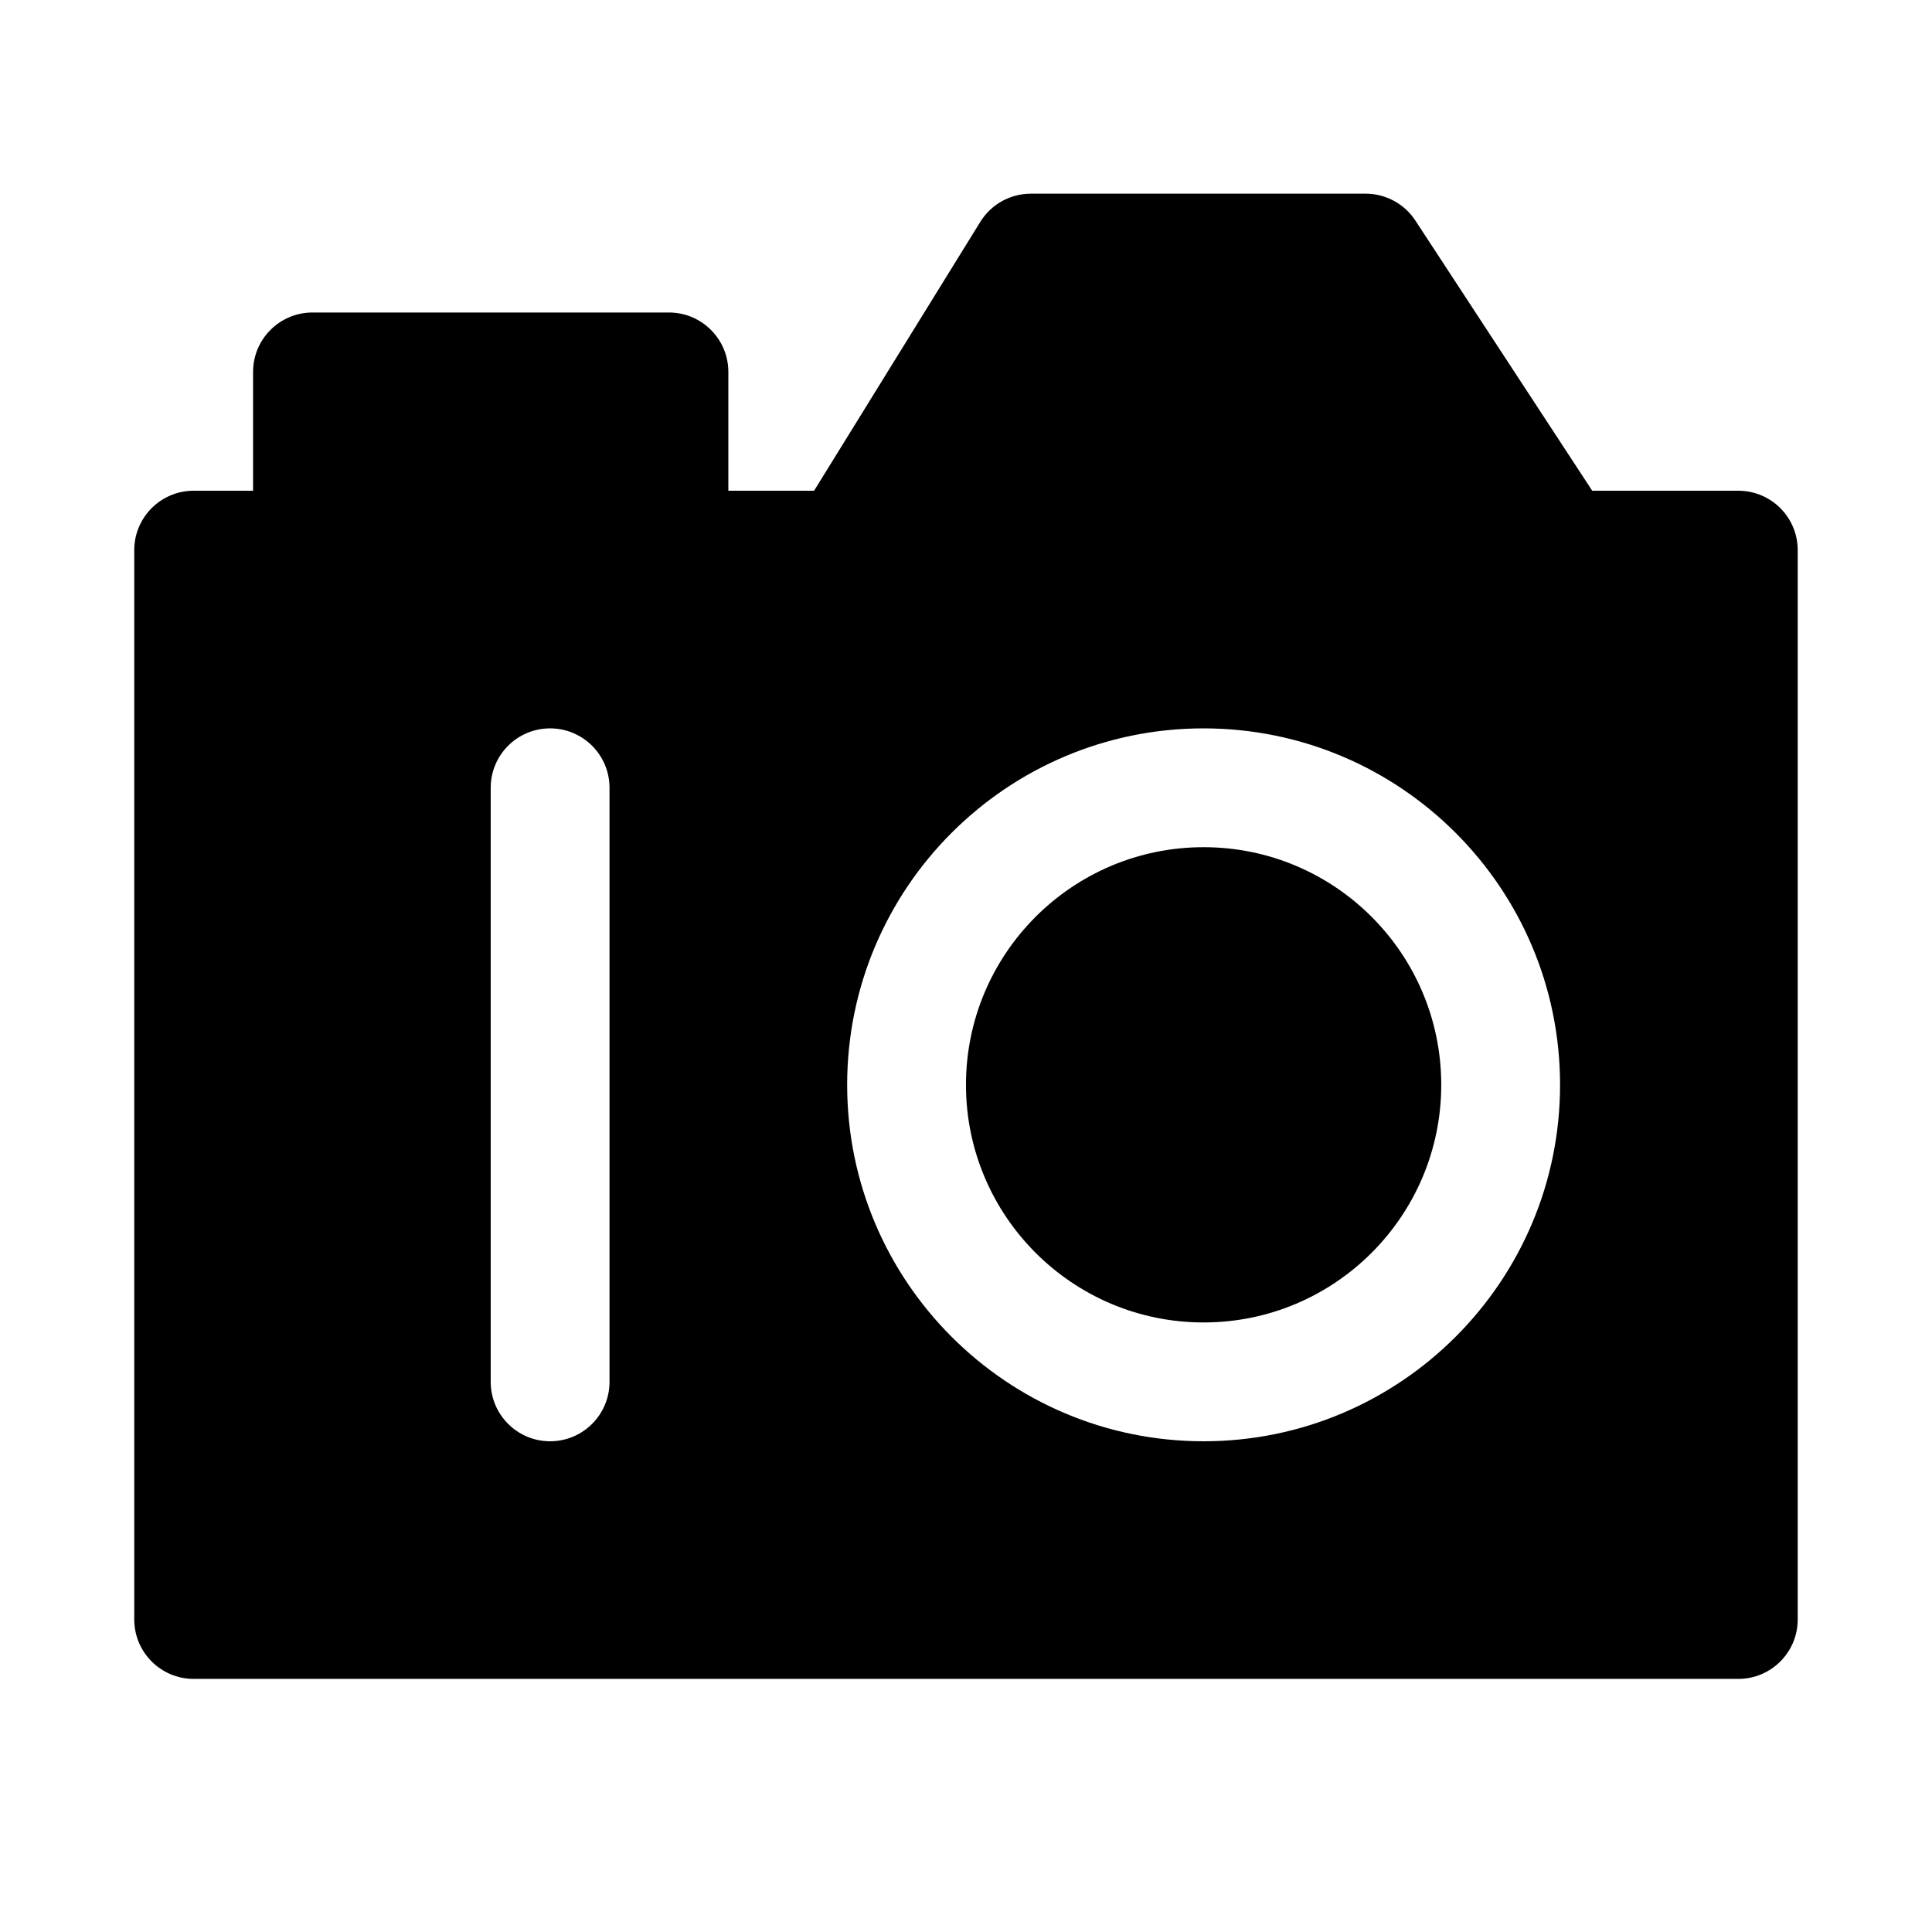
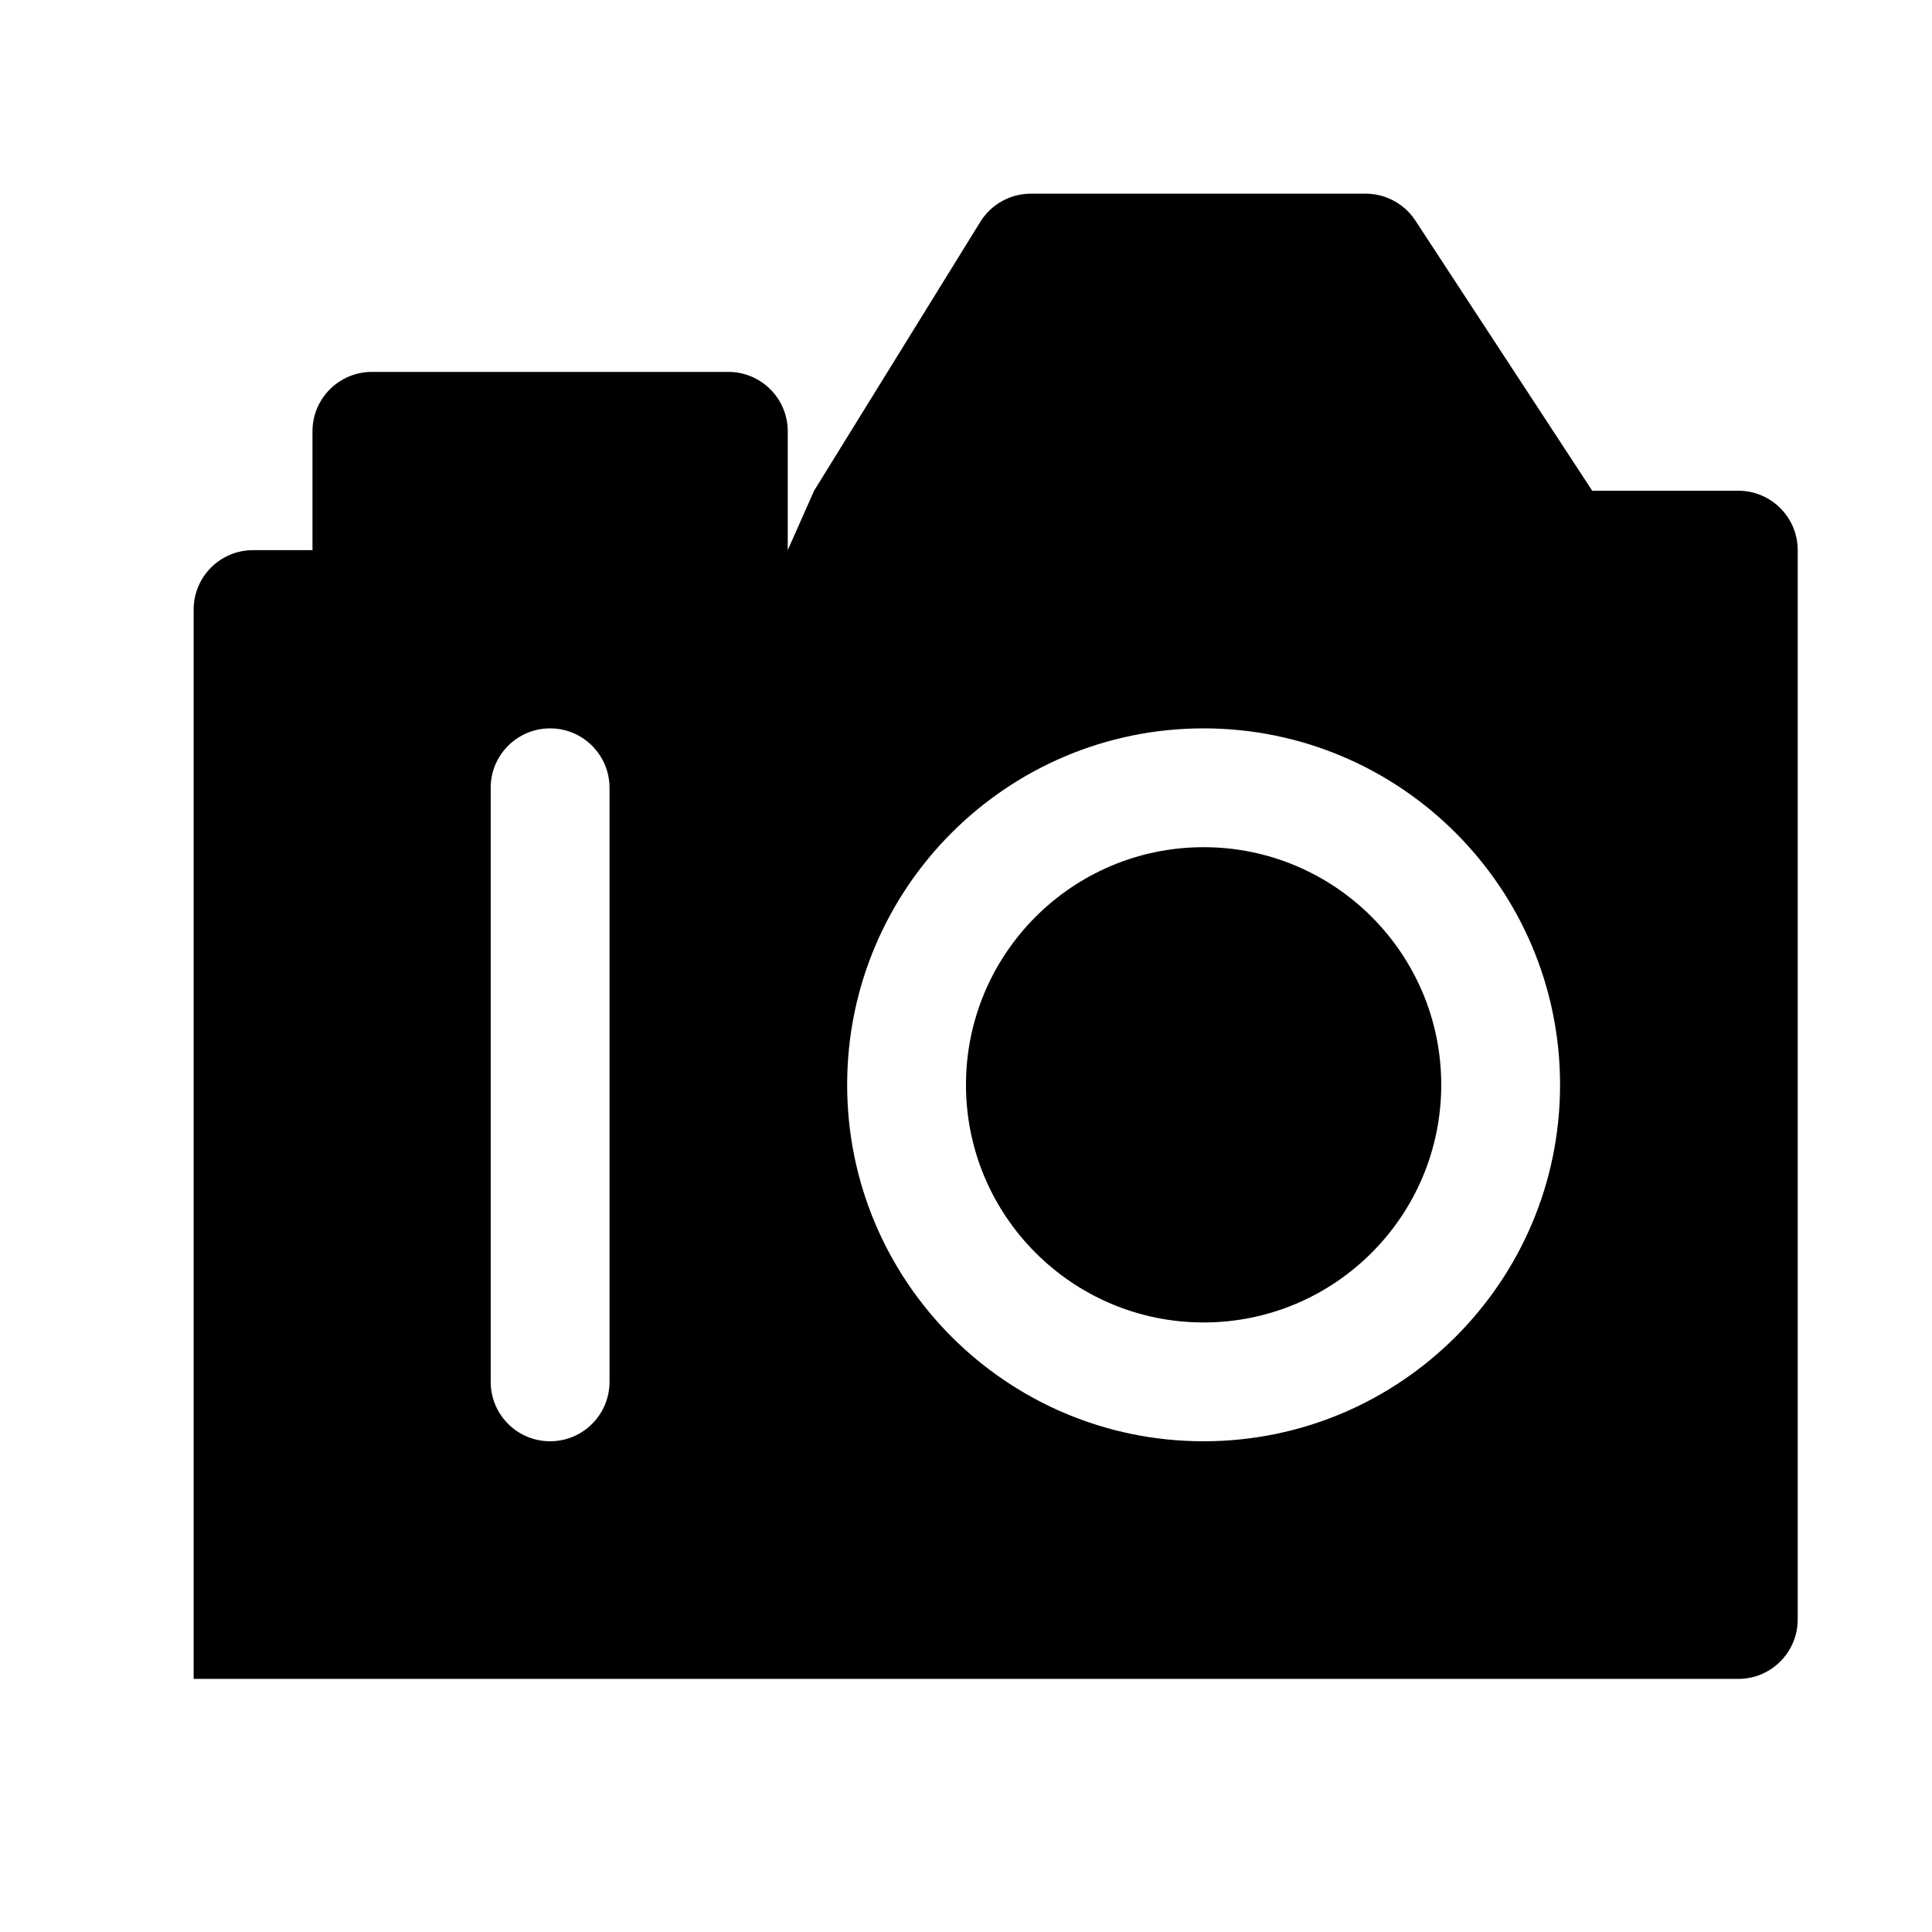
<svg xmlns="http://www.w3.org/2000/svg" fill="#000000" width="800px" height="800px" version="1.1" viewBox="144 144 512 512">
-   <path d="m359.74 274.05 44.051-71.258c2.867-4.644 7.934-7.465 13.398-7.465h88.719c5.32 0 10.266 2.68 13.176 7.117l46.871 71.605h38.715c8.691 0 15.742 7.051 15.742 15.742v283.39c0 8.691-7.051 15.742-15.742 15.742h-409.35c-8.688 0-15.742-7.051-15.742-15.742v-283.39c0-8.691 7.055-15.742 15.742-15.742h15.746v-31.488c0-8.691 7.055-15.746 15.742-15.746h94.465c8.691 0 15.746 7.055 15.746 15.746v31.488zm103.23 62.977c-52.129 0-94.465 42.32-94.465 94.465 0 52.125 42.336 94.461 94.465 94.461 52.125 0 94.461-42.336 94.461-94.461 0-52.145-42.336-94.465-94.461-94.465zm-188.93 15.742v157.44c0 8.691 7.051 15.742 15.742 15.742 8.691 0 15.746-7.051 15.746-15.742v-157.44c0-8.691-7.055-15.742-15.746-15.742-8.691 0-15.742 7.051-15.742 15.742zm188.93 15.746c34.762 0 62.973 28.211 62.973 62.977 0 34.746-28.211 62.973-62.973 62.973-34.766 0-62.977-28.227-62.977-62.973 0-34.766 28.211-62.977 62.977-62.977z" fill-rule="evenodd" />
+   <path d="m359.74 274.05 44.051-71.258c2.867-4.644 7.934-7.465 13.398-7.465h88.719c5.32 0 10.266 2.68 13.176 7.117l46.871 71.605h38.715c8.691 0 15.742 7.051 15.742 15.742v283.39c0 8.691-7.051 15.742-15.742 15.742h-409.35v-283.39c0-8.691 7.055-15.742 15.742-15.742h15.746v-31.488c0-8.691 7.055-15.746 15.742-15.746h94.465c8.691 0 15.746 7.055 15.746 15.746v31.488zm103.23 62.977c-52.129 0-94.465 42.32-94.465 94.465 0 52.125 42.336 94.461 94.465 94.461 52.125 0 94.461-42.336 94.461-94.461 0-52.145-42.336-94.465-94.461-94.465zm-188.93 15.742v157.44c0 8.691 7.051 15.742 15.742 15.742 8.691 0 15.746-7.051 15.746-15.742v-157.44c0-8.691-7.055-15.742-15.746-15.742-8.691 0-15.742 7.051-15.742 15.742zm188.93 15.746c34.762 0 62.973 28.211 62.973 62.977 0 34.746-28.211 62.973-62.973 62.973-34.766 0-62.977-28.227-62.977-62.973 0-34.766 28.211-62.977 62.977-62.977z" fill-rule="evenodd" />
</svg>